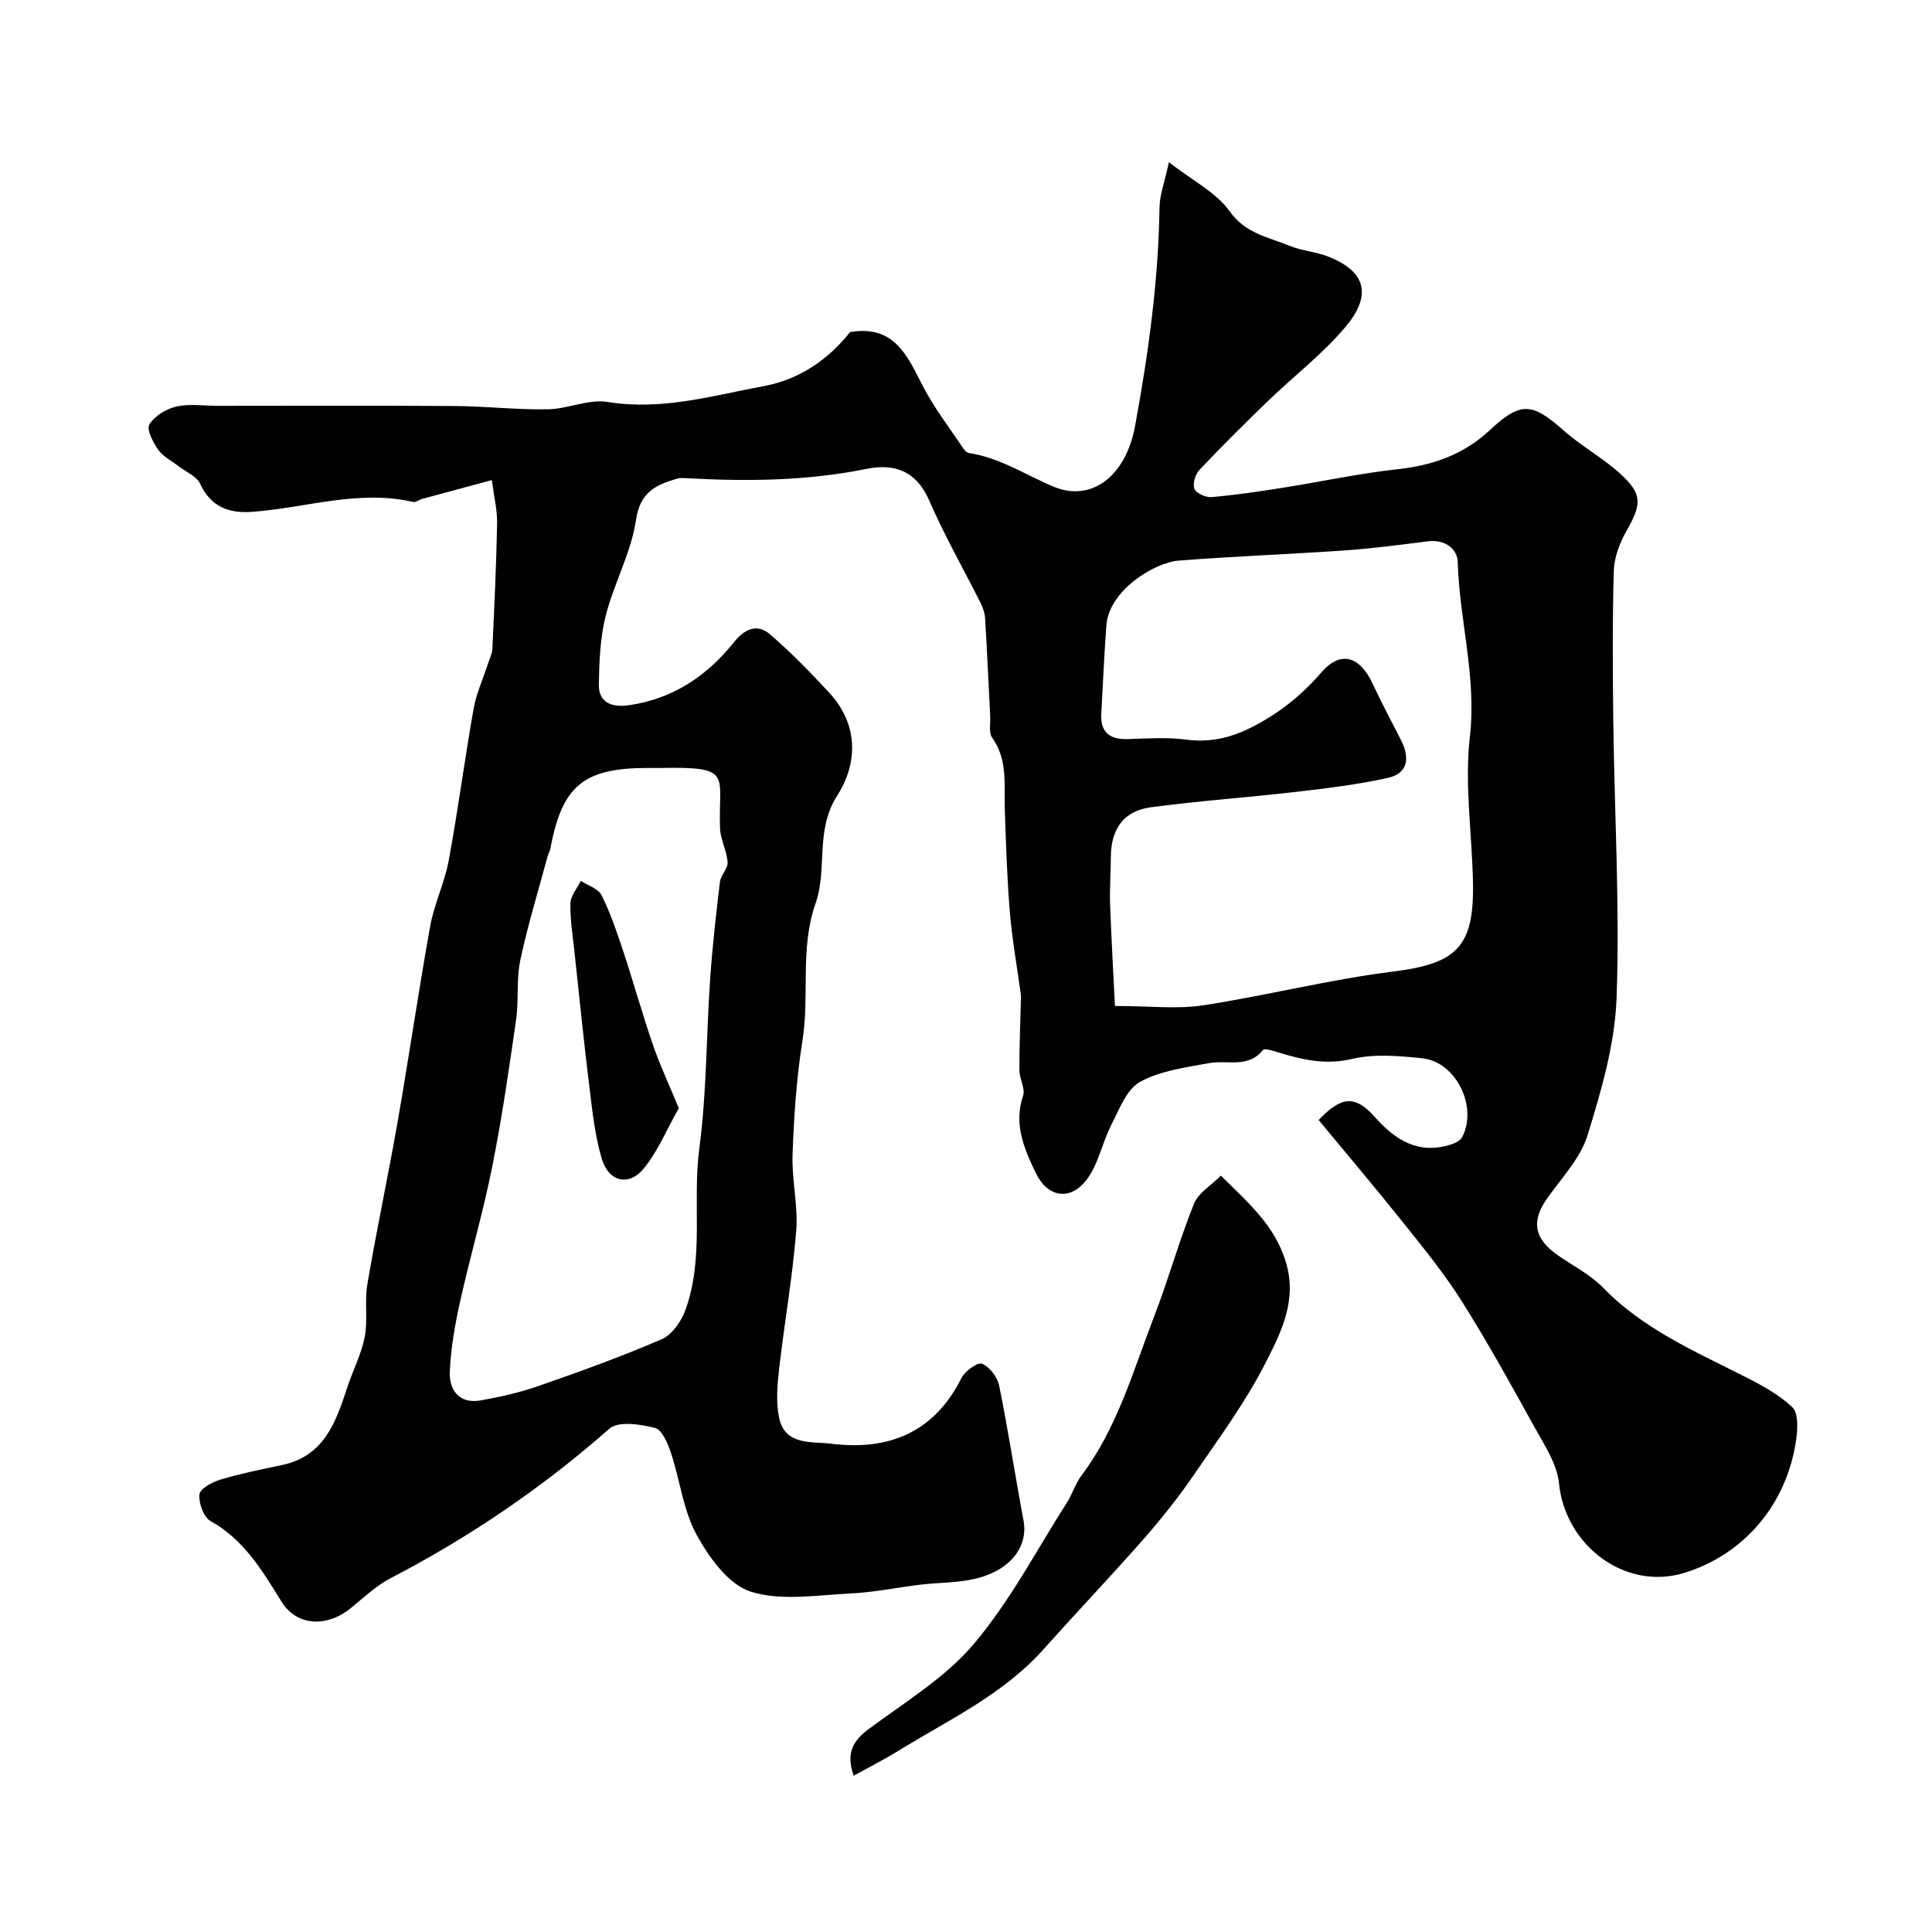
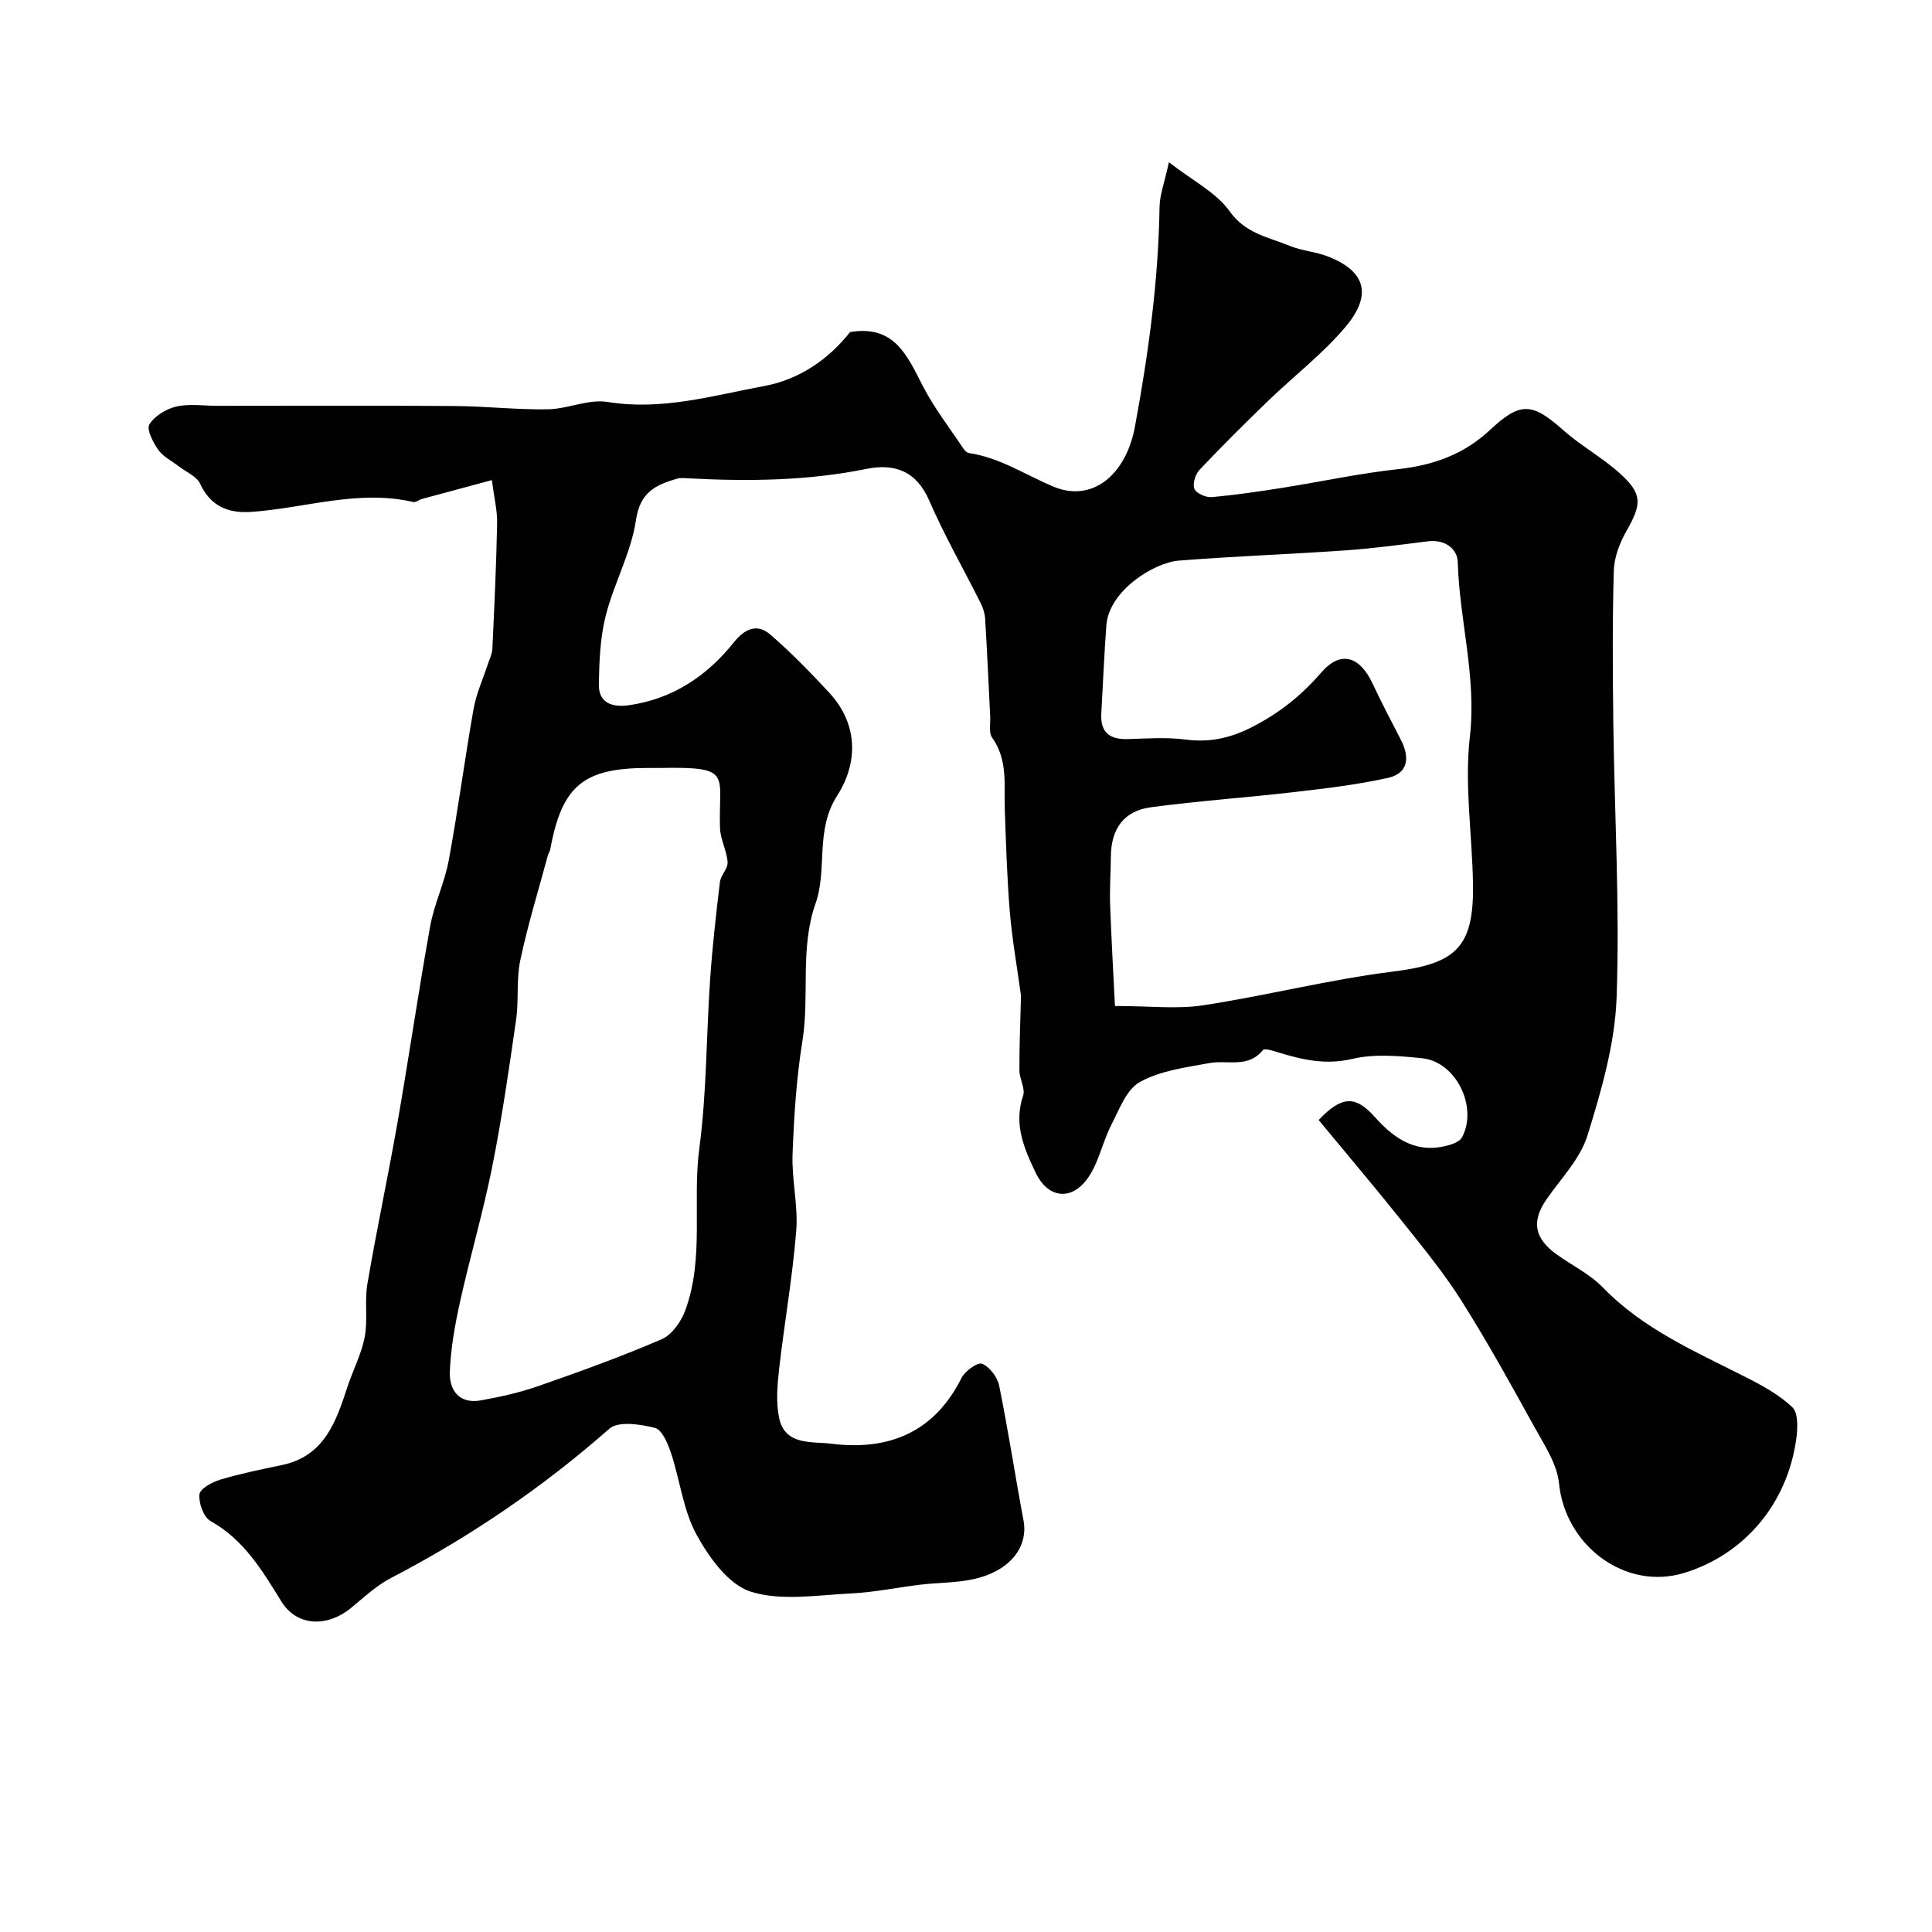
<svg xmlns="http://www.w3.org/2000/svg" enable-background="new 0 0 400 400" viewBox="0 0 400 400">
  <g fill="#010102">
    <path d="m101.83 99.4c-5.21 1.4-9.83 2.64-14.45 3.9-.63.17-1.3.76-1.83.63-11.37-2.63-22.32 1.26-33.47 2.05-4.68.33-8.44-1.05-10.64-5.81-.73-1.59-2.97-2.48-4.52-3.69-1.42-1.1-3.19-1.96-4.17-3.37-1.07-1.53-2.46-4.22-1.82-5.24 1.08-1.76 3.49-3.22 5.59-3.7 2.69-.62 5.63-.15 8.46-.15 16.37 0 32.73-.08 49.09.04 6.46.04 12.91.79 19.36.68 4.14-.07 8.43-2.16 12.35-1.52 11.22 1.83 21.76-1.31 32.45-3.3 7.42-1.38 13.39-5.63 17.77-11.17 9.23-1.55 11.86 4.98 15.09 11.23 2.34 4.53 5.53 8.62 8.37 12.89.26.39.71.86 1.12.92 6.39.95 11.69 4.5 17.47 6.94 8.05 3.4 15.08-2.34 16.94-12.46 2.77-15.02 4.85-30.1 5.08-45.41.04-2.5 1.01-4.99 1.94-9.27 4.92 3.83 9.79 6.25 12.57 10.15 3.3 4.64 8 5.34 12.41 7.15 2.53 1.04 5.42 1.22 7.97 2.22 8.29 3.24 8.86 8.36 3.57 14.62-4.71 5.58-10.65 10.12-15.94 15.23-4.84 4.68-9.63 9.42-14.25 14.32-.86.91-1.47 2.9-1.05 3.93.37.93 2.36 1.81 3.55 1.71 4.86-.42 9.7-1.14 14.53-1.9 8.05-1.27 16.04-3.01 24.12-3.89 7.28-.79 13.65-3.1 18.99-8.1 6.26-5.86 8.68-5.74 15.14 0 3.65 3.25 8.05 5.65 11.68 8.91 4.8 4.32 4.64 6.38 1.45 11.98-1.41 2.47-2.55 5.46-2.63 8.25-.3 10.52-.23 21.05-.1 31.57.25 18.93 1.35 37.89.68 56.79-.34 9.6-3.16 19.27-6.03 28.56-1.48 4.78-5.42 8.84-8.41 13.11-3.22 4.6-2.67 8.16 2.08 11.55 3.19 2.27 6.85 4.06 9.53 6.82 8.35 8.61 19.07 13.22 29.45 18.49 3.46 1.75 7 3.67 9.76 6.29 1.24 1.17 1.12 4.33.83 6.48-1.87 13.75-11 24.07-23.16 27.81-12.28 3.78-24.69-5.67-25.97-18.5-.41-4.11-3.12-8.1-5.21-11.9-4.8-8.71-9.63-17.43-14.93-25.84-3.56-5.65-7.82-10.88-12-16.11-5.77-7.24-11.76-14.3-17.63-21.4 4.69-4.94 7.55-5.21 11.61-.65 4.33 4.87 9.07 7.84 15.77 5.72.86-.27 1.94-.79 2.32-1.51 3.31-6.29-1.26-15.63-8.27-16.35-4.8-.49-9.9-.95-14.5.14-5.52 1.3-10.33.17-15.34-1.37-1.03-.32-2.79-.89-3.12-.47-3.09 3.83-7.35 2.01-11.1 2.7-4.9.9-10.14 1.57-14.37 3.91-2.79 1.54-4.29 5.71-5.94 8.92-1.91 3.71-2.66 8.18-5.14 11.38-3.45 4.44-8.1 3.54-10.5-1.49-2.39-5.01-4.61-10.06-2.61-15.95.5-1.48-.75-3.48-.76-5.24-.03-4.83.18-9.66.3-14.48.01-.42.04-.85-.01-1.26-.77-5.68-1.79-11.33-2.27-17.03-.59-7.08-.8-14.19-1.05-21.3-.17-5.07.67-10.24-2.62-14.84-.74-1.03-.32-2.9-.4-4.39-.34-6.76-.64-13.53-1.05-20.29-.07-1.1-.46-2.25-.96-3.24-3.53-7.05-7.47-13.92-10.6-21.14-2.68-6.19-7.21-7.76-13.07-6.57-12.15 2.47-24.38 2.59-36.68 1.95-.83-.04-1.72-.16-2.49.07-4.35 1.27-7.63 2.74-8.48 8.52-.99 6.76-4.56 13.11-6.27 19.83-1.16 4.57-1.34 9.46-1.43 14.21-.07 4.05 3.01 4.81 6.3 4.33 9.02-1.31 16.1-6.04 21.68-13.04 2.2-2.75 4.78-3.93 7.46-1.63 4.33 3.72 8.34 7.86 12.23 12.05 6.12 6.59 5.98 14.64 1.69 21.33-4.65 7.26-1.98 15.21-4.48 22.31-3.29 9.35-1.21 19.02-2.72 28.45-1.25 7.76-1.76 15.68-2.05 23.55-.19 5.26 1.18 10.61.76 15.83-.77 9.59-2.46 19.09-3.55 28.66-.37 3.28-.65 6.73-.02 9.92 1.17 5.95 6.85 4.97 10.81 5.47 11.82 1.5 21.31-2.28 26.97-13.59.72-1.44 3.36-3.34 4.27-2.96 1.56.64 3.17 2.76 3.53 4.5 1.88 9.26 3.3 18.62 5.04 27.91 1.06 5.63-2.91 10.61-10.51 12.22-3.5.74-7.17.68-10.74 1.1-4.85.57-9.66 1.6-14.52 1.83-6.94.33-14.39 1.62-20.71-.38-4.59-1.46-8.63-7.08-11.2-11.78-2.78-5.08-3.43-11.3-5.3-16.93-.65-1.96-1.85-4.82-3.33-5.19-3.02-.76-7.58-1.46-9.43.17-13.85 12.19-28.92 22.44-45.27 30.94-3 1.56-5.57 4-8.22 6.17-5.01 4.1-11.25 3.78-14.4-1.32-3.97-6.42-7.74-12.8-14.69-16.68-1.43-.8-2.47-3.71-2.29-5.51.12-1.18 2.63-2.55 4.3-3.05 4.18-1.25 8.47-2.13 12.75-3.02 8.84-1.84 11.23-8.98 13.6-16.21 1.14-3.46 2.9-6.78 3.57-10.32.68-3.55-.06-7.37.55-10.95 1.91-11.22 4.3-22.35 6.26-33.56 2.36-13.5 4.32-27.07 6.75-40.56.83-4.6 2.98-8.96 3.83-13.56 1.93-10.43 3.3-20.96 5.15-31.41.56-3.15 1.94-6.16 2.94-9.23.34-1.06.9-2.11.95-3.18.4-8.62.81-17.23.98-25.86.07-2.77-.62-5.49-1.09-9.09zm129.01 108.88c7.32 0 12.9.68 18.25-.14 13.14-2.01 26.09-5.33 39.26-6.98 12.93-1.61 16.78-4.86 16.62-17.87-.13-10.26-1.81-20.66-.65-30.75 1.42-12.38-2.16-24.09-2.51-36.17-.08-2.79-2.7-4.73-6.17-4.3-5.67.71-11.35 1.48-17.05 1.88-11.52.8-23.06 1.21-34.57 2.12-5.03.4-14.43 6.17-14.96 13.41-.45 6.09-.71 12.19-1.05 18.29-.22 3.86 1.74 5.35 5.46 5.25 4.01-.12 8.08-.42 12.03.1 4.9.64 9.16-.29 13.54-2.5 5.65-2.85 10.31-6.52 14.49-11.36 4.04-4.68 8-3.4 10.66 2.29 1.84 3.94 3.88 7.8 5.87 11.67 1.83 3.57 1.54 6.87-2.66 7.82-6.32 1.42-12.81 2.18-19.26 2.93-9.93 1.15-19.92 1.84-29.83 3.16-5.66.75-8.28 4.49-8.32 10.25-.02 3.32-.27 6.65-.15 9.97.27 7.35.69 14.7 1 20.93zm-94.24-49.28c-.83 0-1.67 0-2.5 0-13.34 0-17.76 3.7-20.17 16.83-.09.47-.41.9-.53 1.38-1.94 7.19-4.14 14.33-5.68 21.6-.85 3.99-.28 8.26-.87 12.33-1.46 10.17-2.93 20.35-4.94 30.41-1.87 9.39-4.58 18.6-6.66 27.95-1.05 4.75-1.92 9.62-2.12 14.47-.15 3.8 1.9 6.76 6.38 5.97 4.08-.72 8.17-1.65 12.07-3.01 8.57-2.99 17.14-6.08 25.46-9.68 2.12-.92 4.01-3.68 4.86-6.01 3.96-10.84 1.41-22.34 2.89-33.51 1.54-11.58 1.43-23.37 2.24-35.05.46-6.7 1.22-13.39 2.02-20.06.17-1.42 1.68-2.79 1.59-4.11-.16-2.39-1.5-4.72-1.57-7.1-.37-11.18 2.86-12.7-12.47-12.41z" />
-     <path d="m252.77 243.41c5.73 5.64 11.07 10.25 13.4 17.7 2.5 8.02-.9 14.66-4.1 20.96-4.18 8.24-9.76 15.79-15.01 23.45-3.14 4.57-6.62 8.94-10.28 13.11-6.81 7.75-13.92 15.22-20.8 22.91-8.39 9.37-19.65 14.57-30.06 20.99-2.86 1.77-5.88 3.29-9.18 5.12-1.64-4.73-.14-7.26 3.18-9.72 7.49-5.56 15.78-10.58 21.69-17.56 7.51-8.87 13-19.44 19.31-29.32 1.12-1.76 1.72-3.88 2.97-5.53 7.43-9.87 10.69-21.64 15.04-32.9 2.98-7.71 5.18-15.71 8.26-23.38.92-2.28 3.61-3.84 5.58-5.83z" />
-     <path d="m140.54 229.44c-2.56 4.52-4.37 8.99-7.3 12.54-3.06 3.7-7.23 2.69-8.64-2.04-1.43-4.8-1.96-9.89-2.57-14.9-1.16-9.42-2.12-18.86-3.13-28.3-.35-3.26-.89-6.53-.79-9.78.05-1.55 1.39-3.06 2.15-4.59 1.47.97 3.6 1.61 4.28 2.97 1.81 3.61 3.13 7.49 4.41 11.34 2.17 6.56 4.02 13.23 6.27 19.76 1.5 4.32 3.46 8.48 5.32 13z" />
  </g>
</svg>